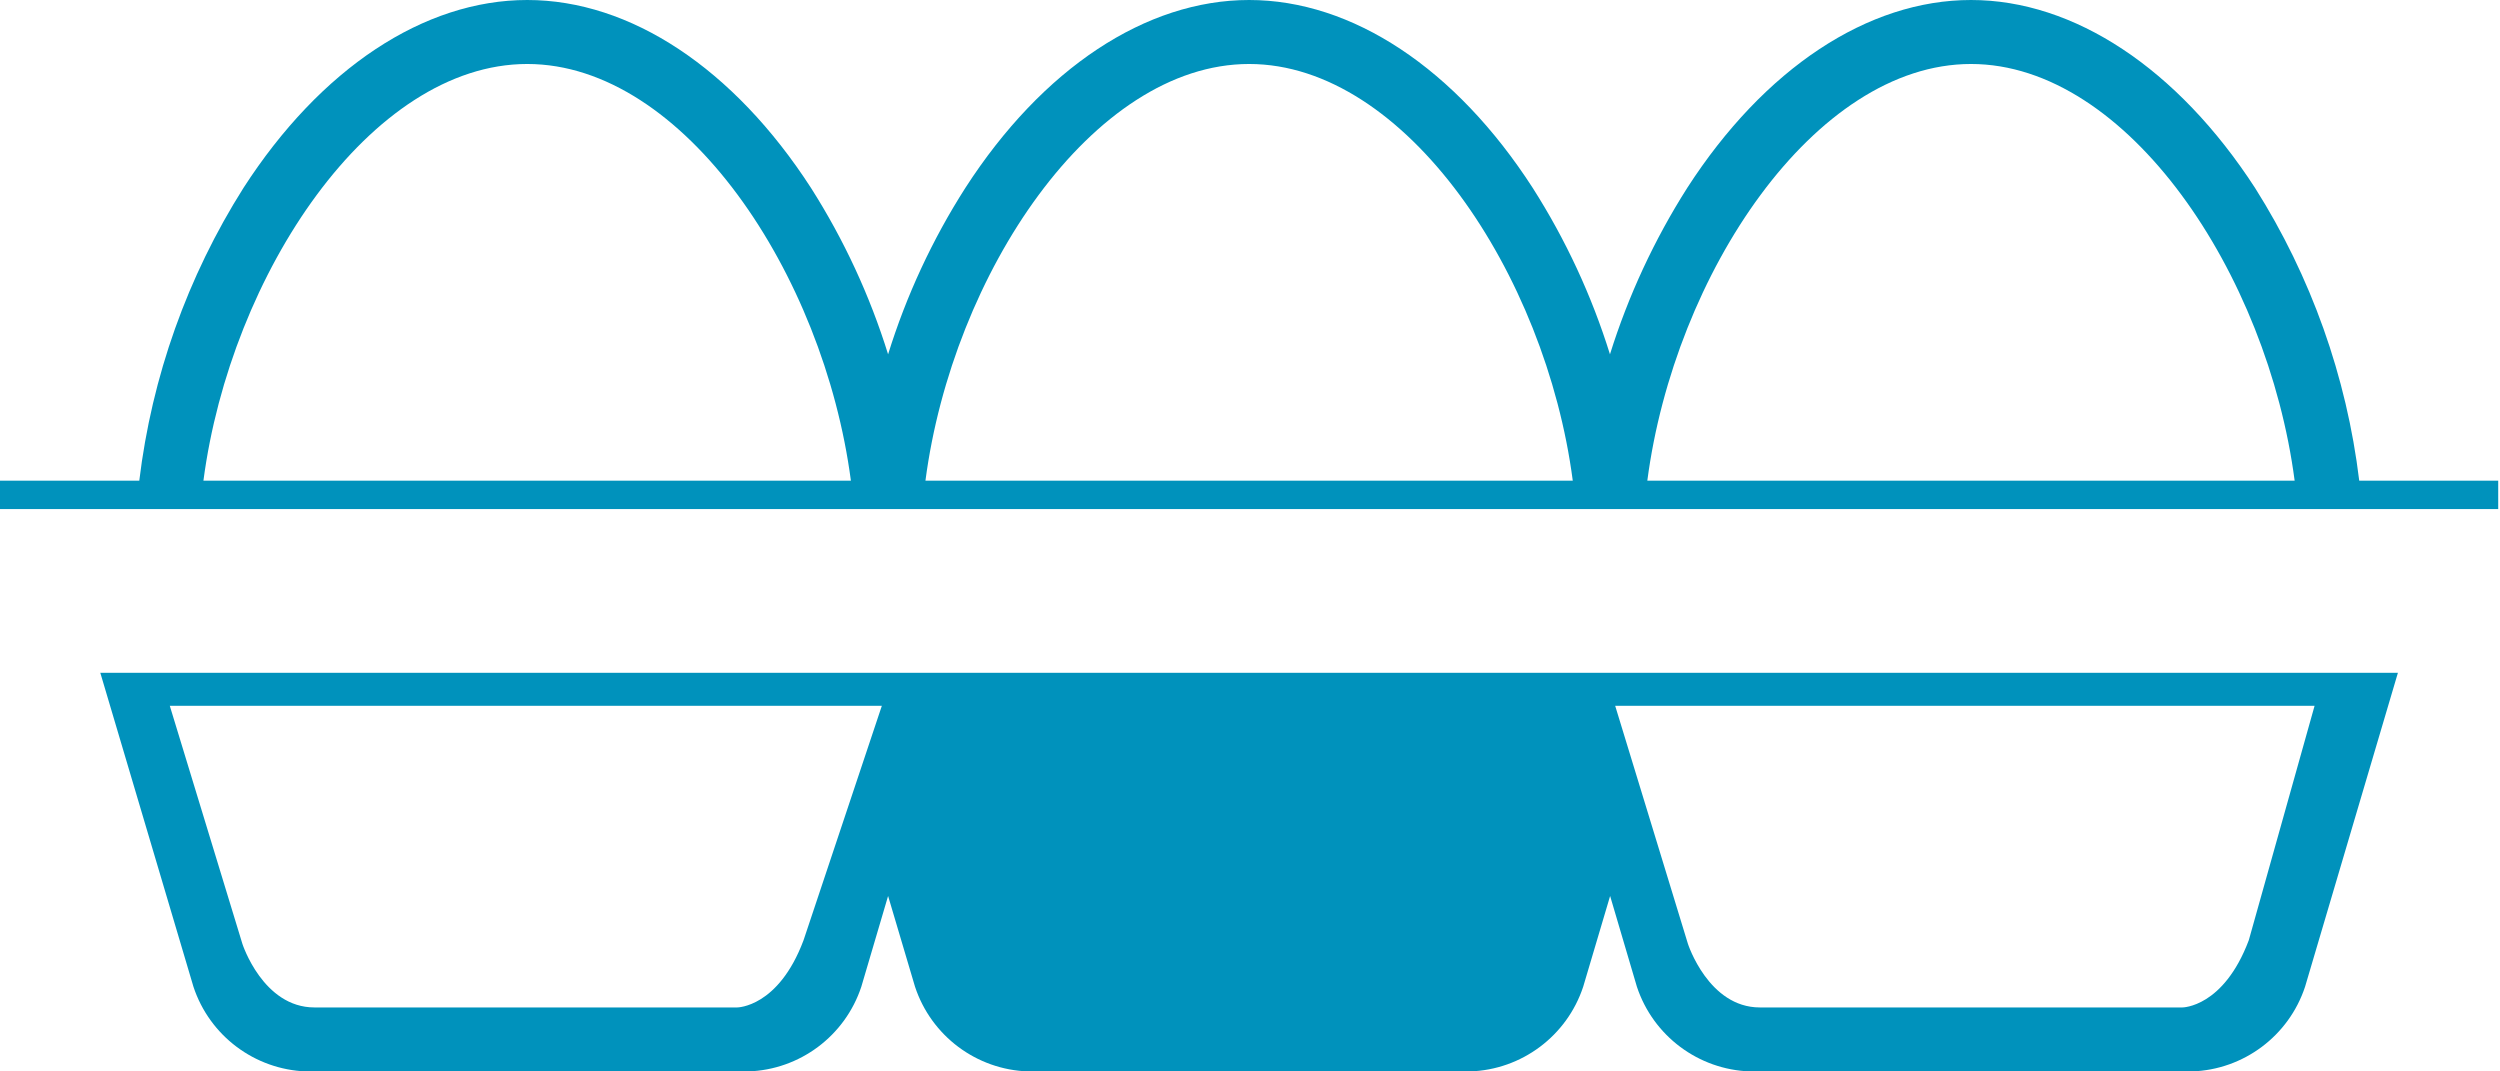
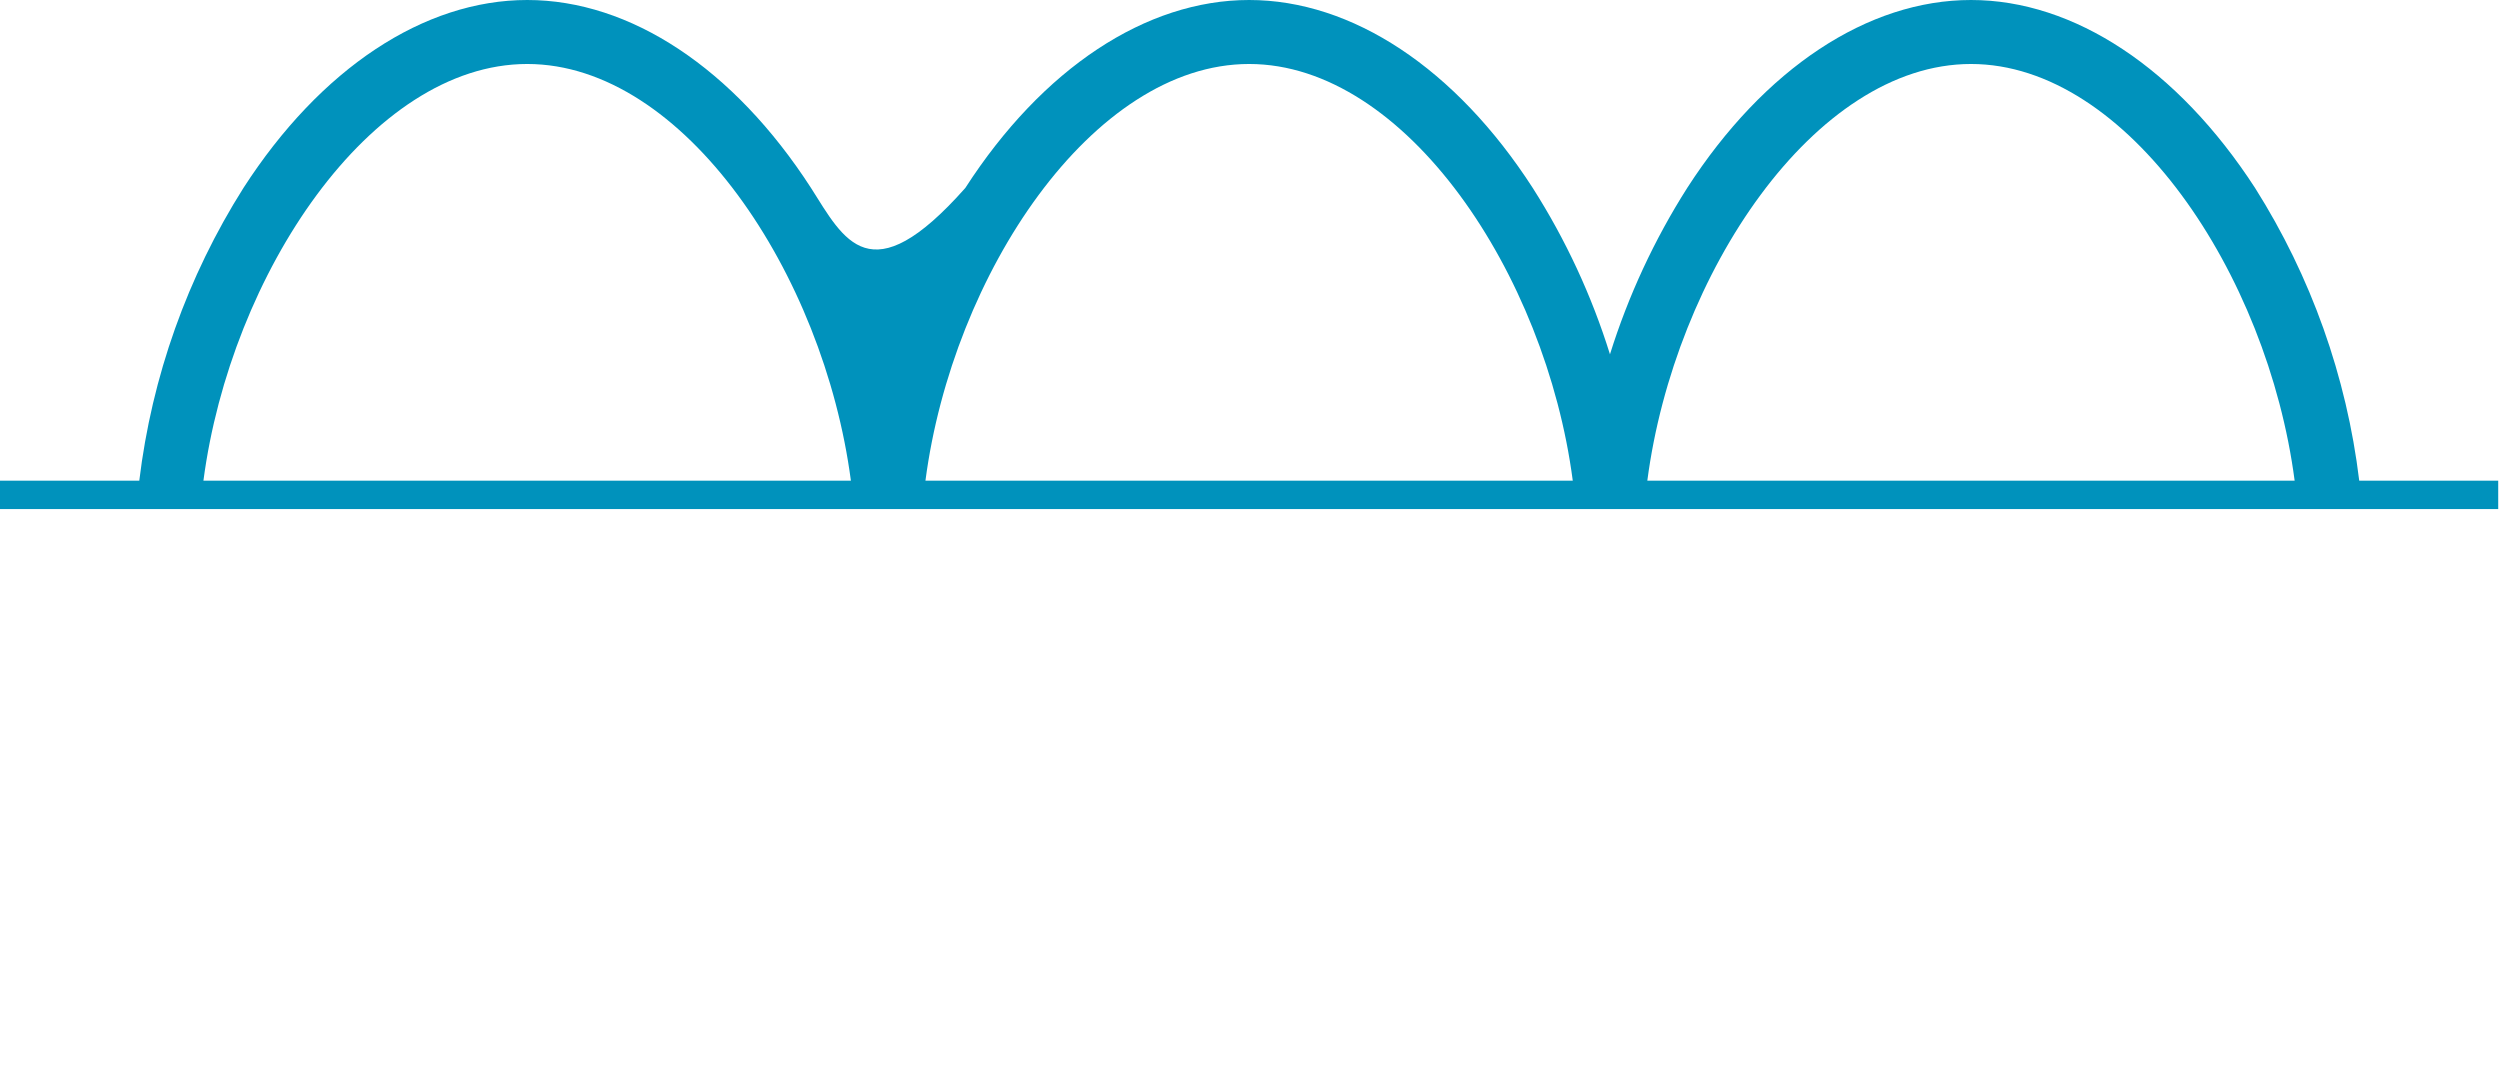
<svg xmlns="http://www.w3.org/2000/svg" width="168px" height="72px" viewBox="0 0 168 72" version="1.1">
  <title>eggs</title>
  <g id="Sprint-3---Our-Products" stroke="none" stroke-width="1" fill="none" fill-rule="evenodd">
    <g id="Desktop---2.2.6-Ice-cream" transform="translate(-1030, -1541)" fill="#0092BC" fill-rule="nonzero">
      <g id="eggs" transform="translate(1030, 1541)">
-         <path d="M158.54,32.3 C157.695,25.305 155.304,18.586 151.54,12.63 C146.33,4.6 139.38,0 132.45,0 C125.52,0 118.56,4.6 113.38,12.63 C111.167,16.113 109.422,19.872 108.19,23.81 C106.963,19.87 105.218,16.11 103,12.63 C97.82,4.6 90.87,0 83.94,0 C77.01,0 70.05,4.6 64.87,12.63 C62.648,16.108 60.903,19.868 59.68,23.81 C58.456,19.87 56.714,16.111 54.5,12.63 C49.31,4.6 42.36,0 35.43,0 C28.5,0 21.54,4.6 16.36,12.63 C12.596,18.586 10.205,25.305 9.36,32.3 L0,32.3 L0,34.21 L167.88,34.21 L167.88,32.3 L158.54,32.3 Z M13.67,32.3 C15.5,18.42 24.9,4.3 35.43,4.3 C45.96,4.3 55.35,18.4 57.18,32.3 L13.67,32.3 Z M62.19,32.3 C64.01,18.42 73.42,4.3 83.94,4.3 C94.46,4.3 103.87,18.4 105.69,32.3 L62.19,32.3 Z M110.7,32.3 C112.52,18.42 121.93,4.3 132.45,4.3 C142.97,4.3 152.38,18.4 154.2,32.3 L110.7,32.3 Z" id="Shape" />
-         <path d="M156.64,45.21 L6.74,45.21 L13,66.31 C14.089,69.605 17.112,71.874 20.58,72 L50.27,72 C53.749,71.887 56.787,69.615 57.88,66.31 L59.68,60.21 L61.49,66.31 C62.583,69.615 65.621,71.887 69.1,72 L98.78,72 C102.259,71.887 105.297,69.615 106.39,66.31 L108.2,60.21 L110,66.31 C111.095,69.613 114.132,71.884 117.61,72 L147.3,72 C150.775,71.882 153.809,69.611 154.9,66.31 L161.14,45.21 L156.64,45.21 Z M54,63.18 C52.31,67.7 49.54,67.7 49.54,67.7 L21.13,67.7 C17.67,67.7 16.29,63.43 16.29,63.43 L11.41,47.43 L59.26,47.43 L54,63.18 Z M151.12,63.18 C149.42,67.7 146.66,67.7 146.66,67.7 L118.26,67.7 C114.81,67.7 113.43,63.43 113.43,63.43 L108.54,47.43 L155.54,47.43 L151.12,63.18 Z" id="Shape" />
+         <path d="M158.54,32.3 C157.695,25.305 155.304,18.586 151.54,12.63 C146.33,4.6 139.38,0 132.45,0 C125.52,0 118.56,4.6 113.38,12.63 C111.167,16.113 109.422,19.872 108.19,23.81 C106.963,19.87 105.218,16.11 103,12.63 C97.82,4.6 90.87,0 83.94,0 C77.01,0 70.05,4.6 64.87,12.63 C58.456,19.87 56.714,16.111 54.5,12.63 C49.31,4.6 42.36,0 35.43,0 C28.5,0 21.54,4.6 16.36,12.63 C12.596,18.586 10.205,25.305 9.36,32.3 L0,32.3 L0,34.21 L167.88,34.21 L167.88,32.3 L158.54,32.3 Z M13.67,32.3 C15.5,18.42 24.9,4.3 35.43,4.3 C45.96,4.3 55.35,18.4 57.18,32.3 L13.67,32.3 Z M62.19,32.3 C64.01,18.42 73.42,4.3 83.94,4.3 C94.46,4.3 103.87,18.4 105.69,32.3 L62.19,32.3 Z M110.7,32.3 C112.52,18.42 121.93,4.3 132.45,4.3 C142.97,4.3 152.38,18.4 154.2,32.3 L110.7,32.3 Z" id="Shape" />
      </g>
    </g>
  </g>
</svg>